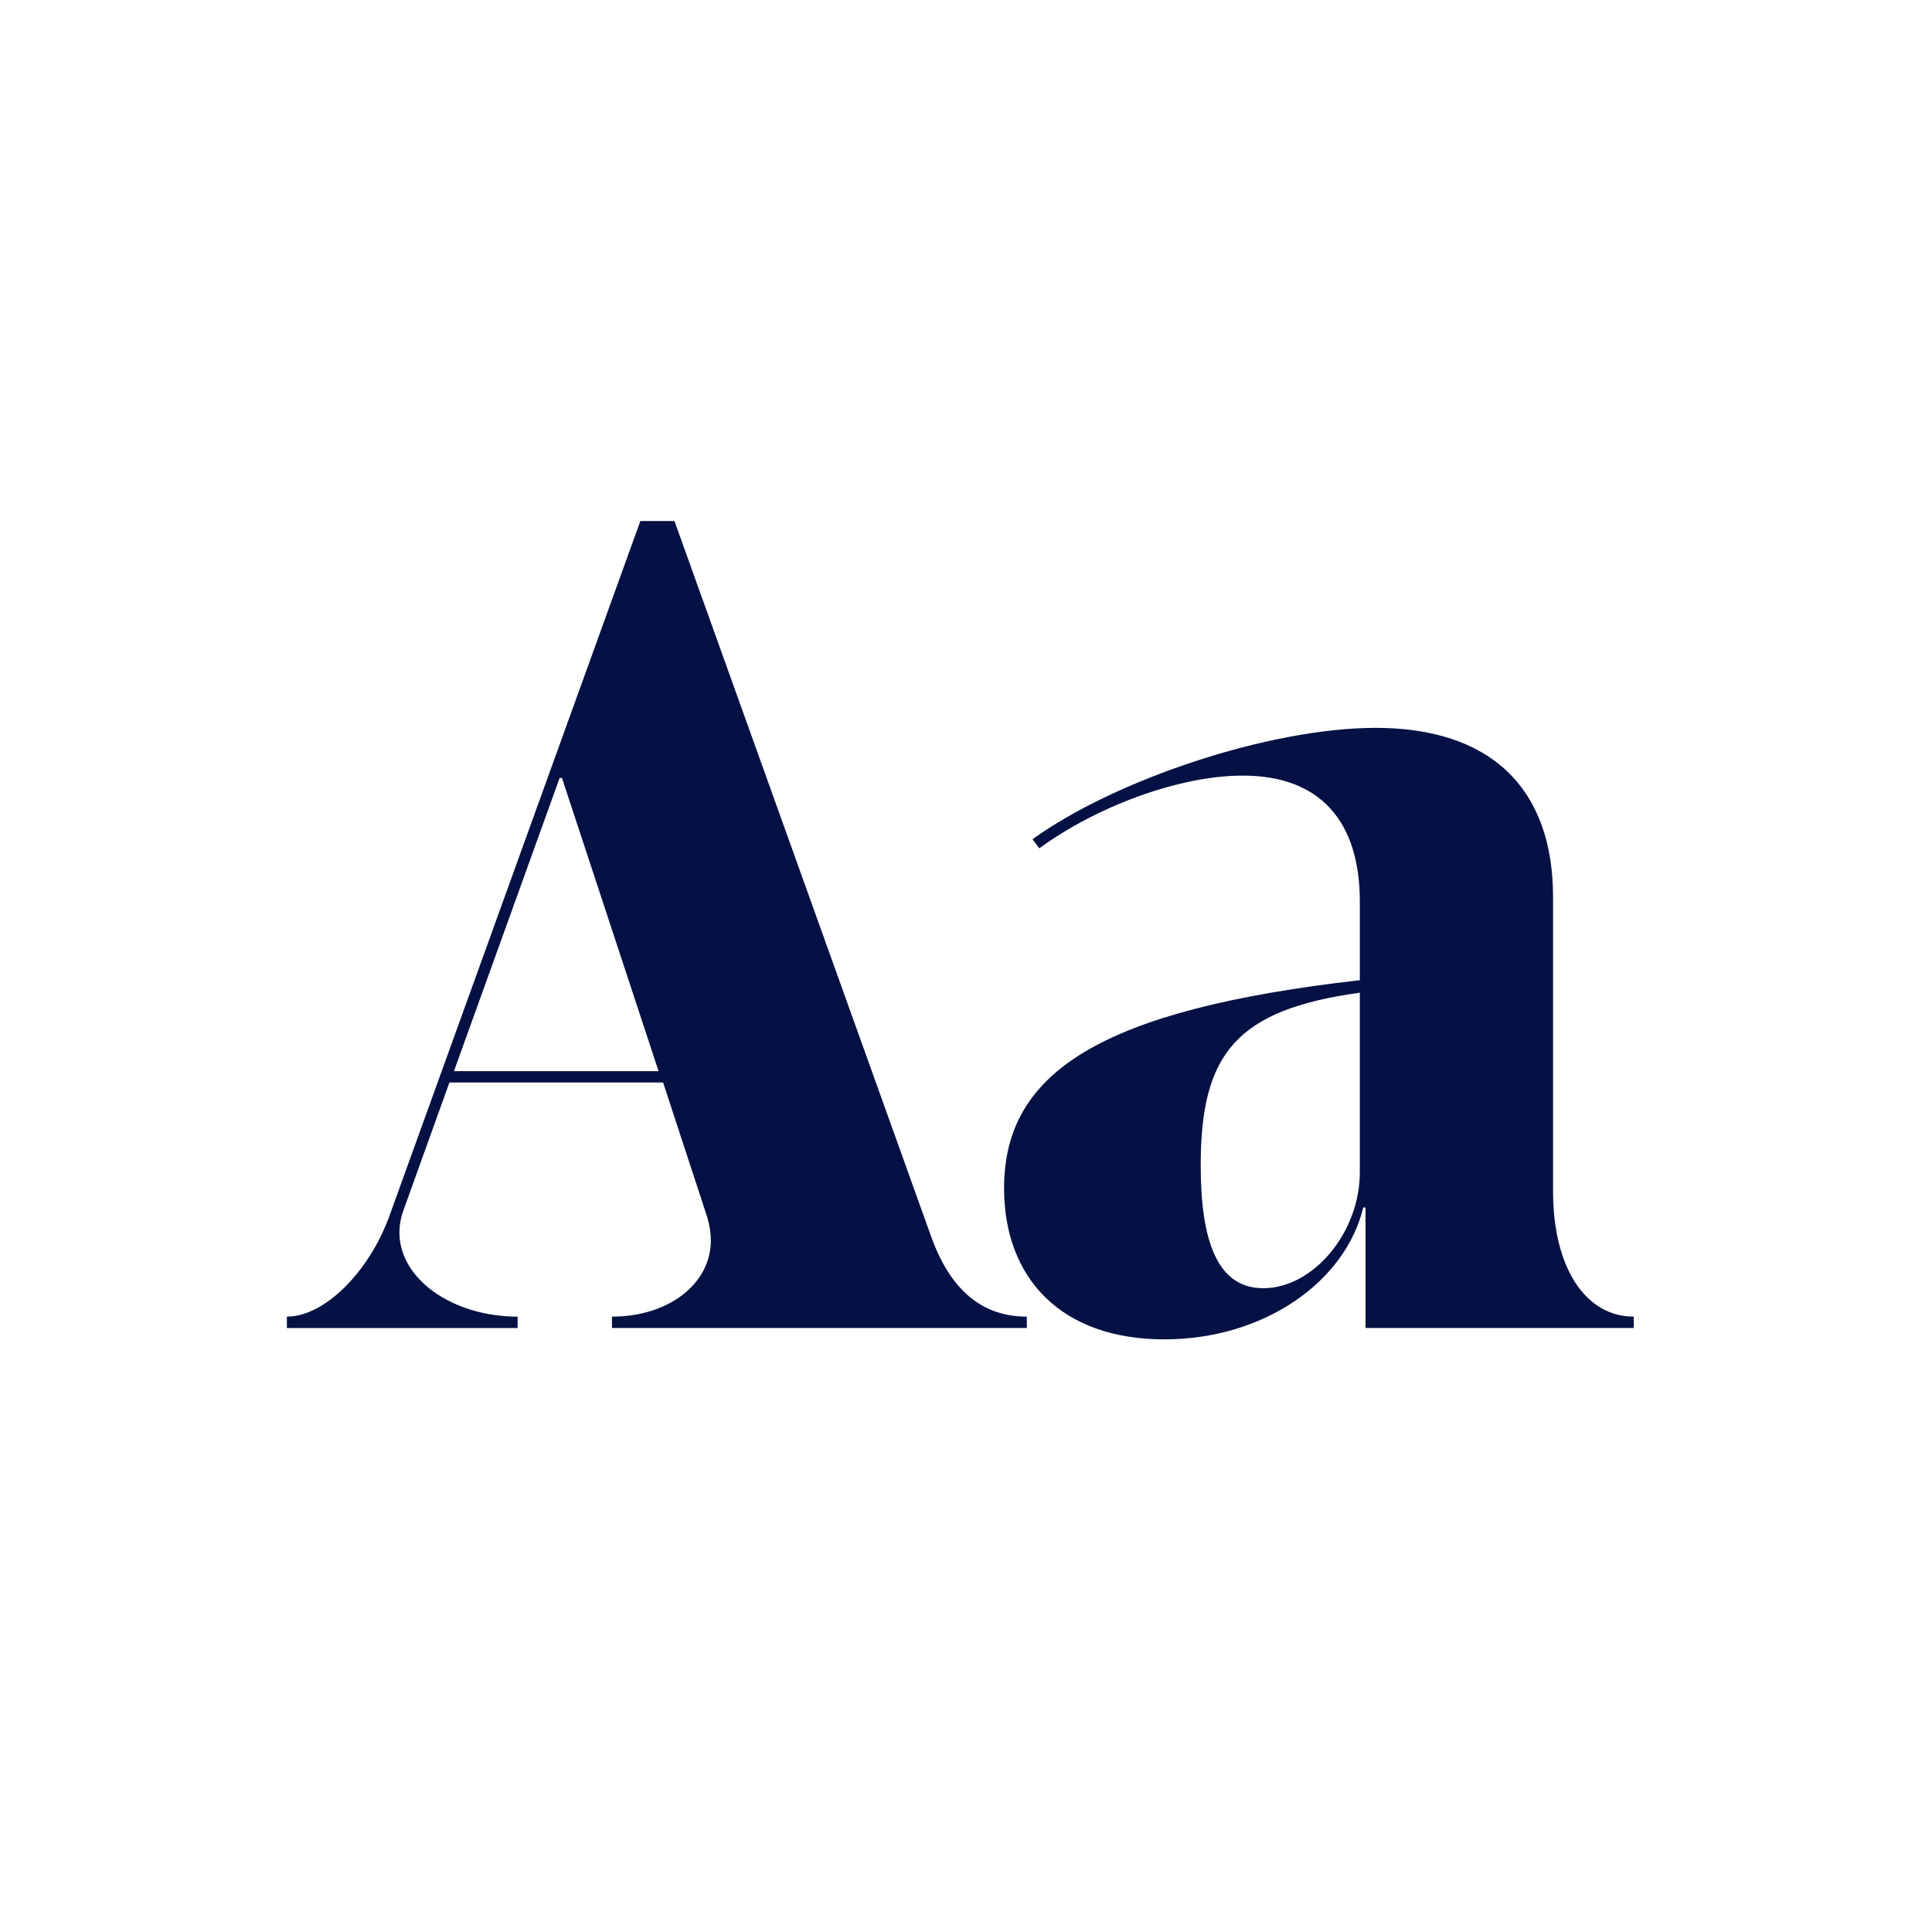
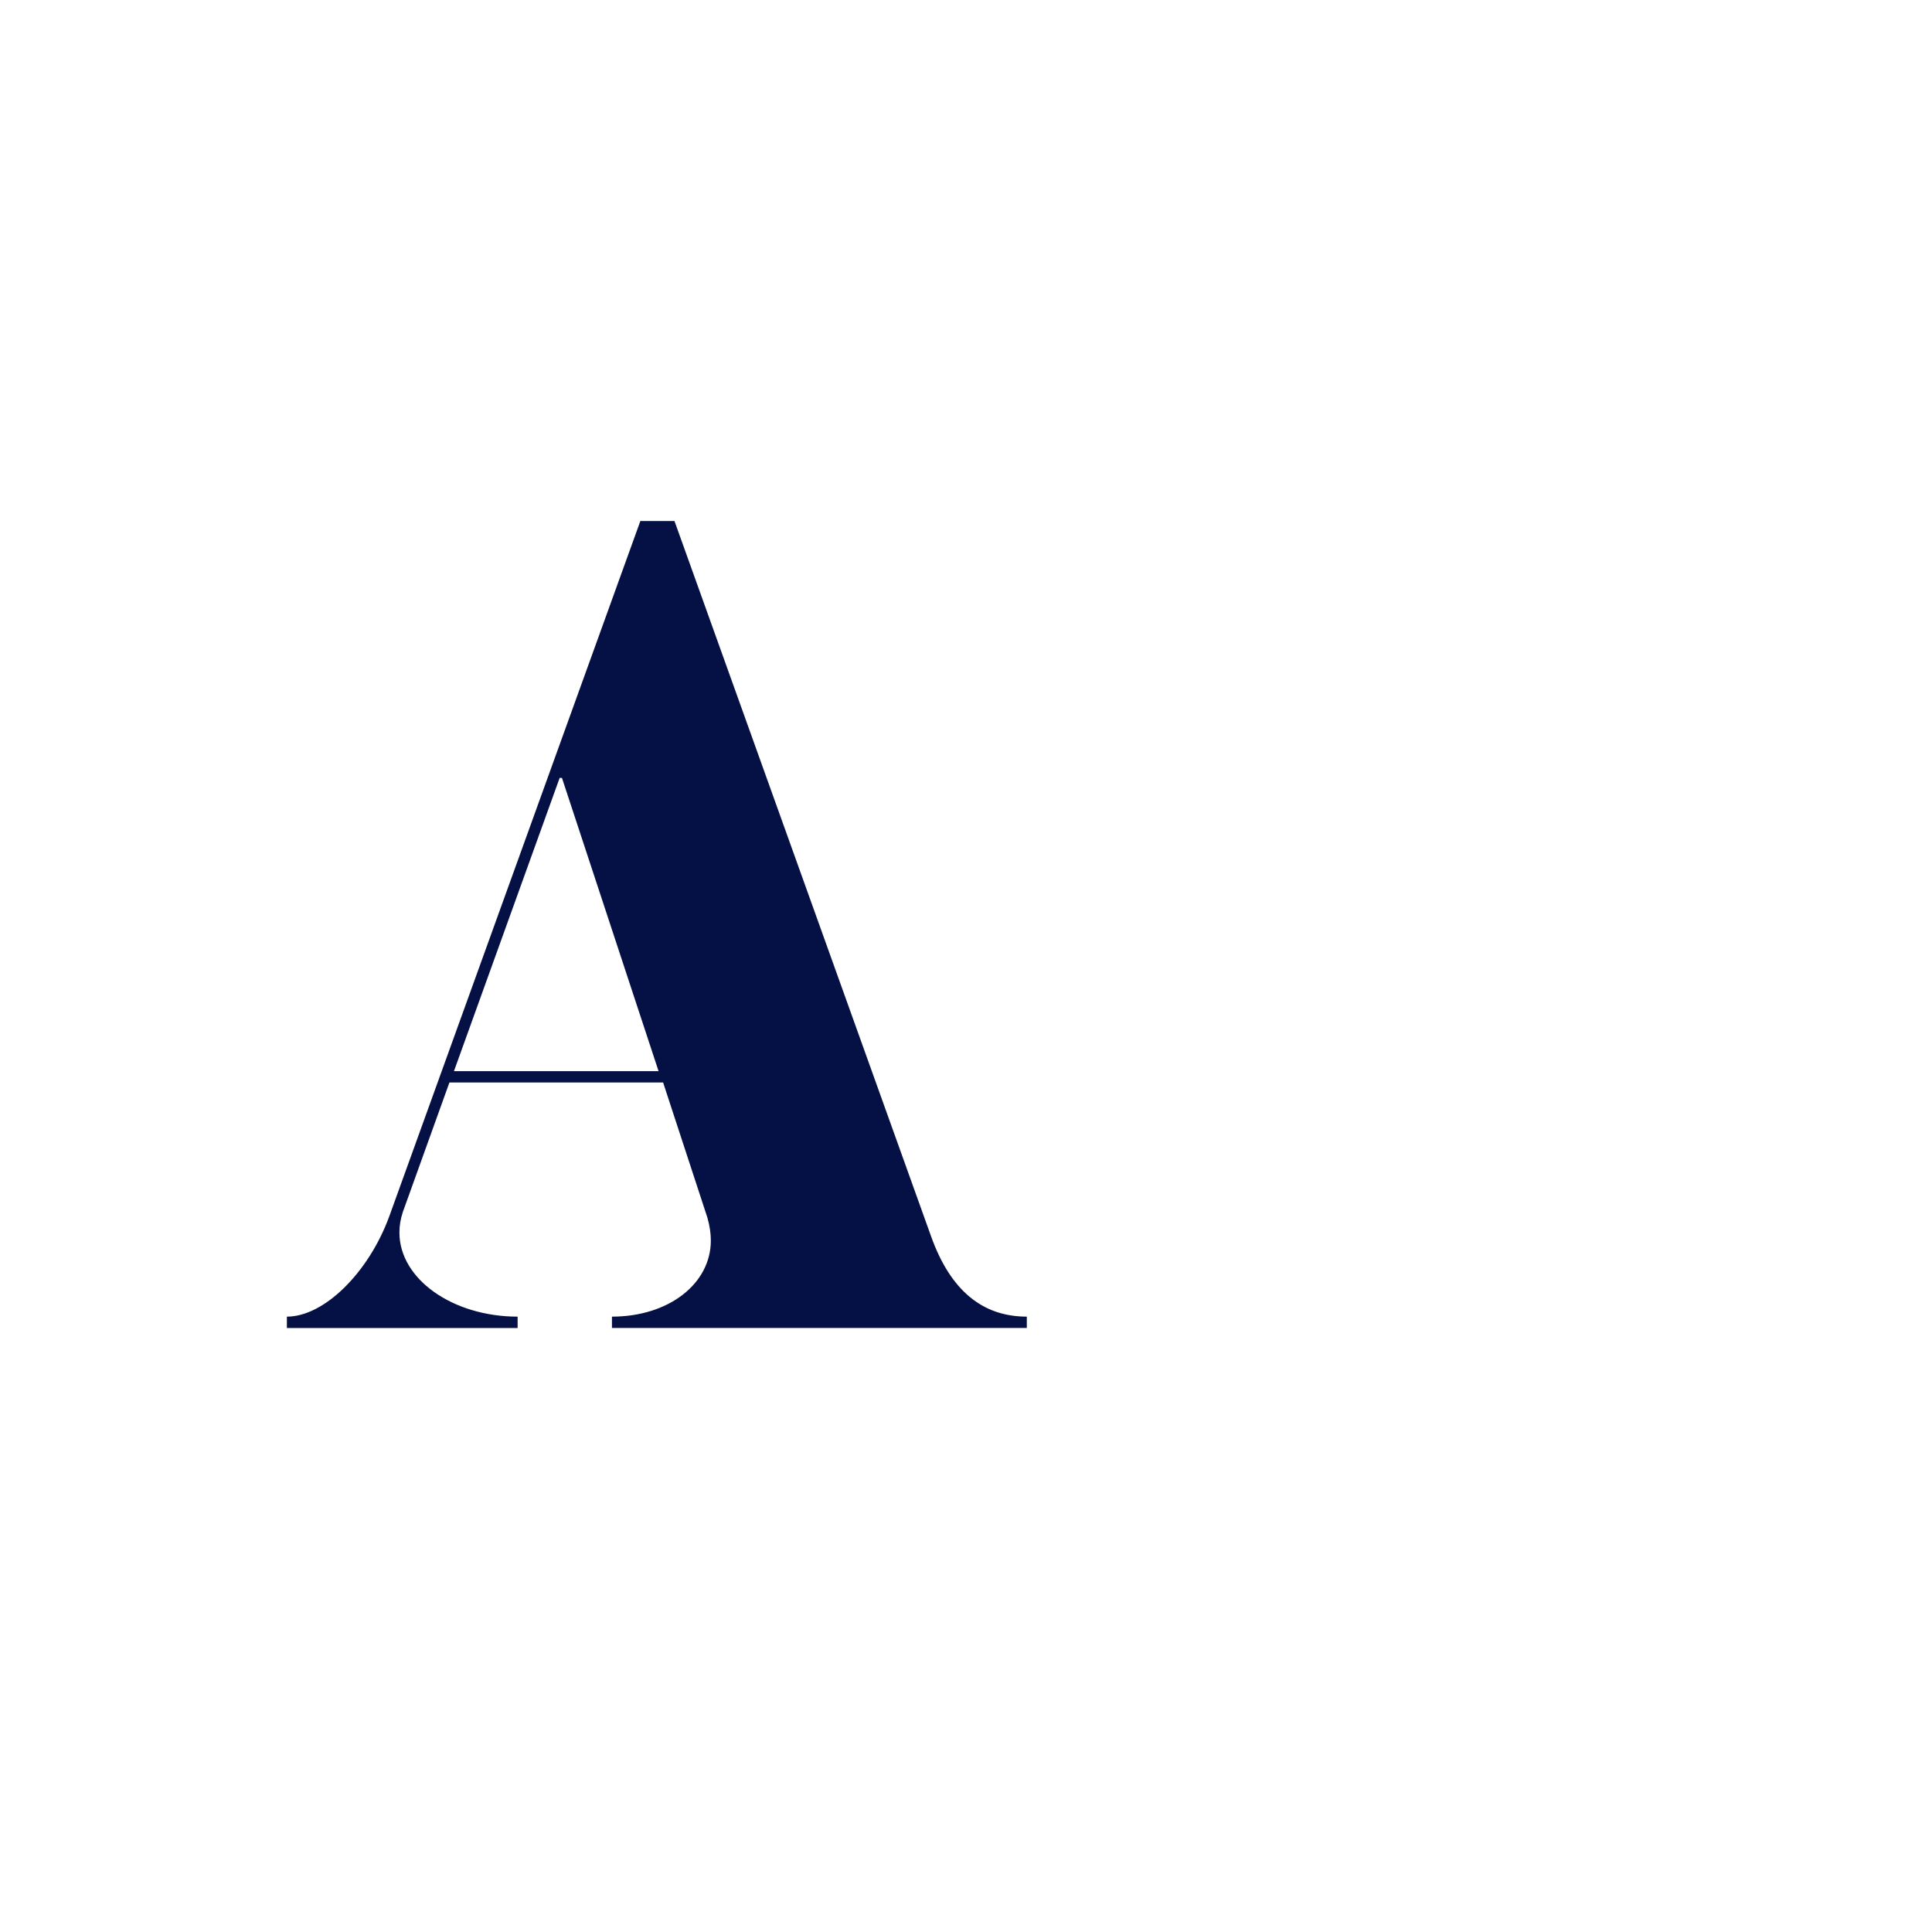
<svg xmlns="http://www.w3.org/2000/svg" viewBox="0 0 1080 1080" height="1080" width="1080" data-name="Layer 1" id="a">
  <rect fill="#fff" height="1080" width="1080" y="0" />
  <g>
    <path fill="#051144" d="M160.369,736.009c20.967,0,45.746-24.779,57.184-55.913l140.418-388.851h19.061l143.596,400.287c10.801,29.863,28.592,44.477,53.371,44.477v6.354h-231.912v-6.354c31.77,0,55.277-18.426,55.277-42.57,0-3.812-.635-8.26-1.906-12.707l-24.779-75.61h-119.449l-26.051,72.433c-1.271,3.812-1.906,7.625-1.906,11.438,0,26.05,29.861,47.018,66.078,47.018v6.354h-128.98v-6.354ZM253.77,598.768h114.367l-54.008-163.927h-1.27l-59.09,163.927Z" />
-     <path fill="#051144" d="M694.711,433.569c-36.217,0-82.6,17.791-113.732,40.664l-3.812-5.083c45.748-33.039,132.158-62.267,191.885-62.267,63.537,0,99.117,33.04,99.117,94.671v164.562c0,41.935,17.791,69.892,45.113,69.892v6.354h-149.949v-67.35h-1.271c-10.166,41.935-55.912,73.703-111.189,73.703-57.82,0-89.59-34.31-89.59-84.505,0-64.808,54.008-99.754,198.873-116.273v-43.841c0-45.747-22.873-70.527-65.443-70.527ZM671.203,651.504c0,41.299,8.895,68.62,34.945,68.62,27.955,0,54.006-31.133,54.006-64.808v-100.39c-69.256,9.53-88.951,34.311-88.951,96.577Z" />
  </g>
</svg>